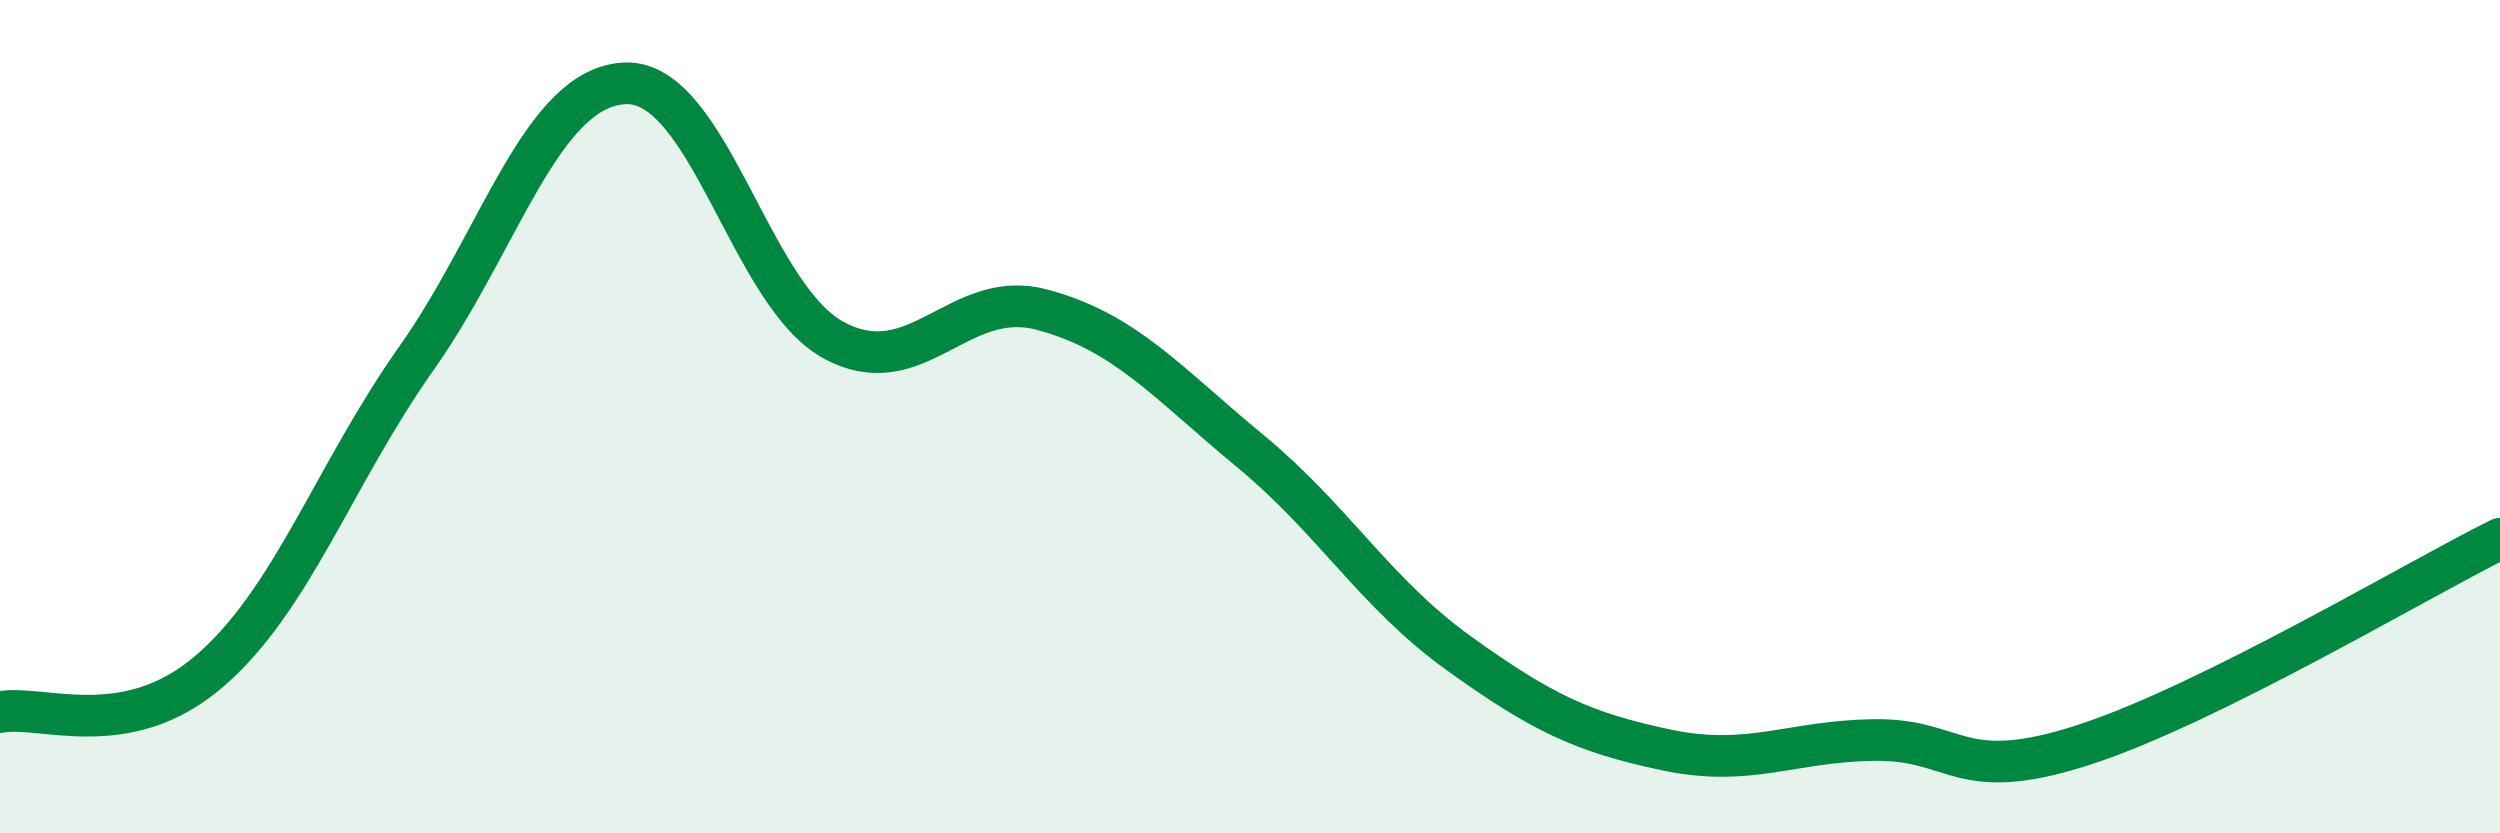
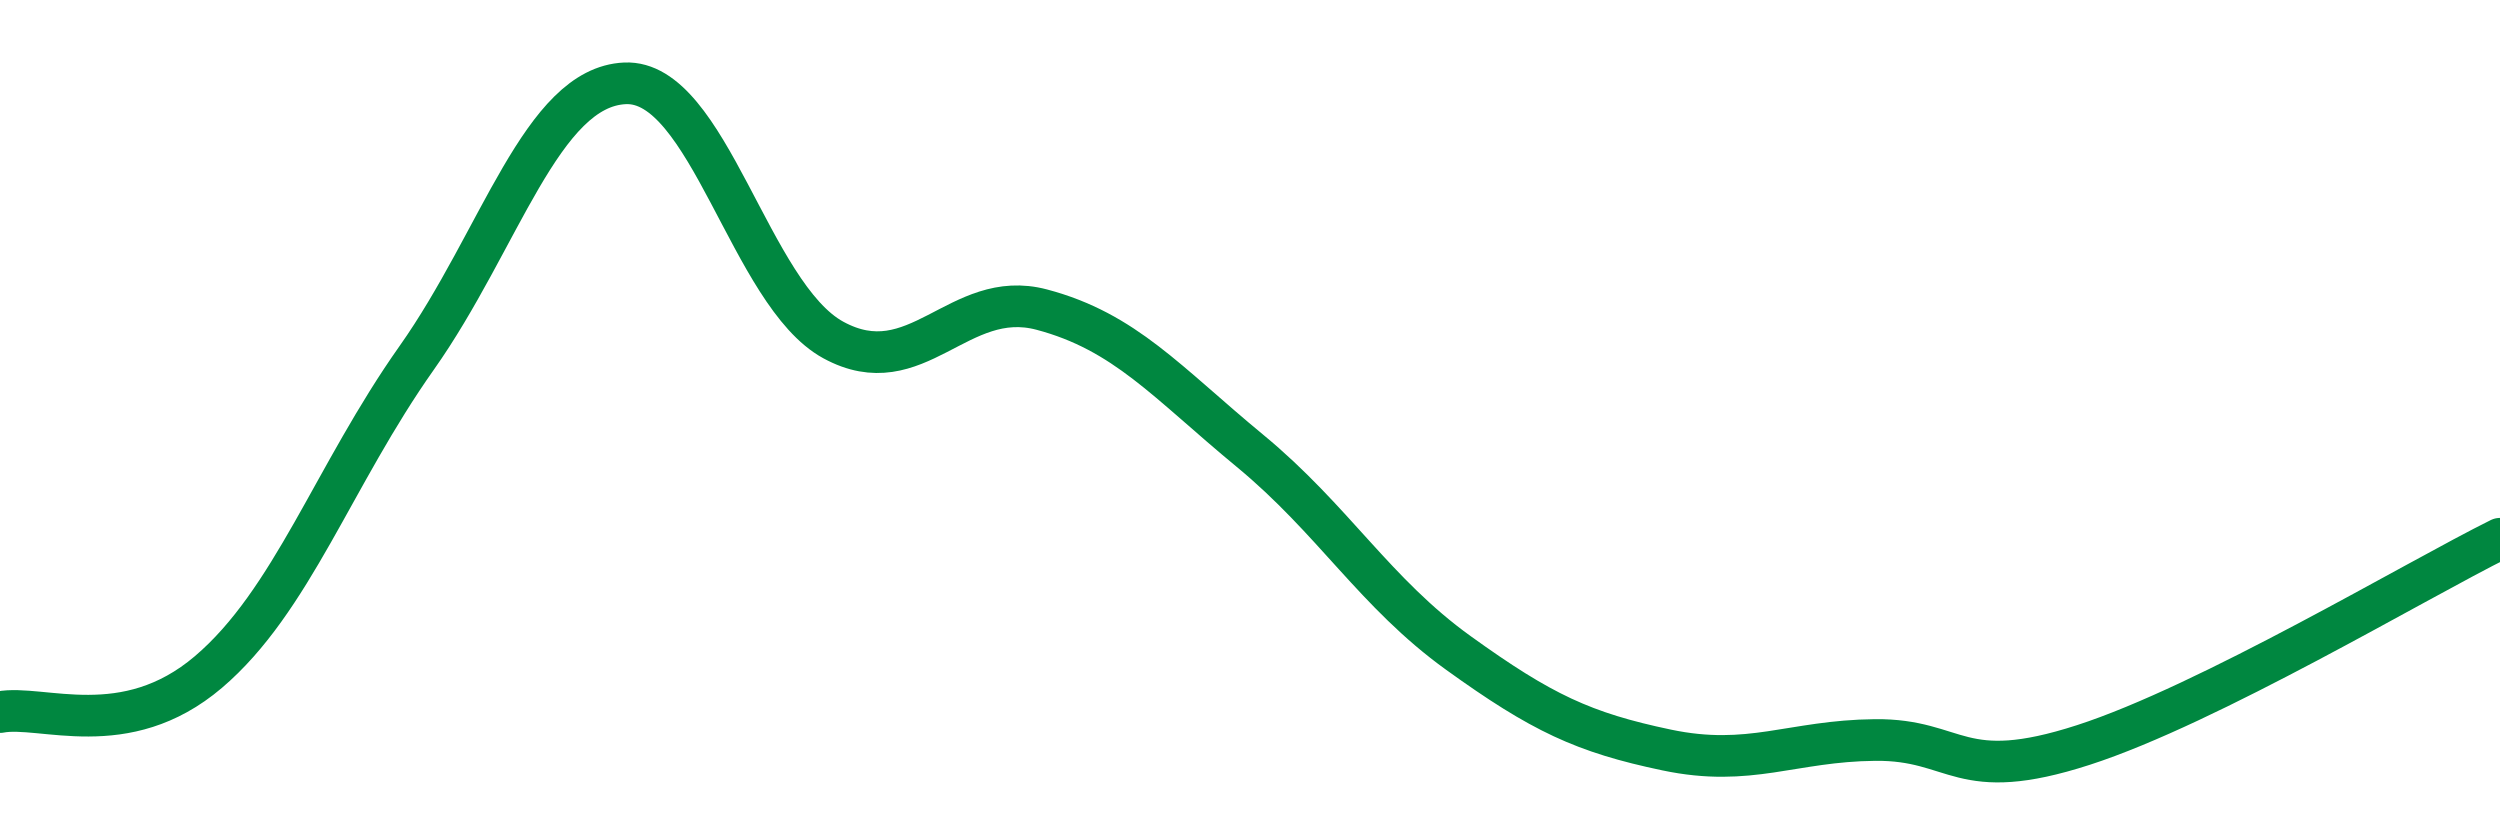
<svg xmlns="http://www.w3.org/2000/svg" width="60" height="20" viewBox="0 0 60 20">
-   <path d="M 0,17.09 C 1,16.9 3,17.83 5,16.13 C 7,14.43 8,11.42 10,8.59 C 12,5.76 13,2.09 15,2 C 17,1.91 18,7.07 20,8.16 C 22,9.25 23,6.9 25,7.43 C 27,7.96 28,9.17 30,10.82 C 32,12.47 33,14.23 35,15.67 C 37,17.11 38,17.58 40,18 C 42,18.42 43,17.78 45,17.76 C 47,17.74 47,18.85 50,17.88 C 53,16.91 58,13.92 60,12.93L60 20L0 20Z" fill="#008740" opacity="0.1" stroke-linecap="round" stroke-linejoin="round" />
  <path d="M 0,17.09 C 1,16.9 3,17.83 5,16.13 C 7,14.43 8,11.42 10,8.59 C 12,5.76 13,2.09 15,2 C 17,1.91 18,7.07 20,8.16 C 22,9.25 23,6.9 25,7.43 C 27,7.96 28,9.17 30,10.82 C 32,12.47 33,14.23 35,15.67 C 37,17.11 38,17.58 40,18 C 42,18.42 43,17.78 45,17.76 C 47,17.74 47,18.85 50,17.88 C 53,16.91 58,13.92 60,12.93" stroke="#008740" stroke-width="1" fill="none" stroke-linecap="round" stroke-linejoin="round" />
</svg>